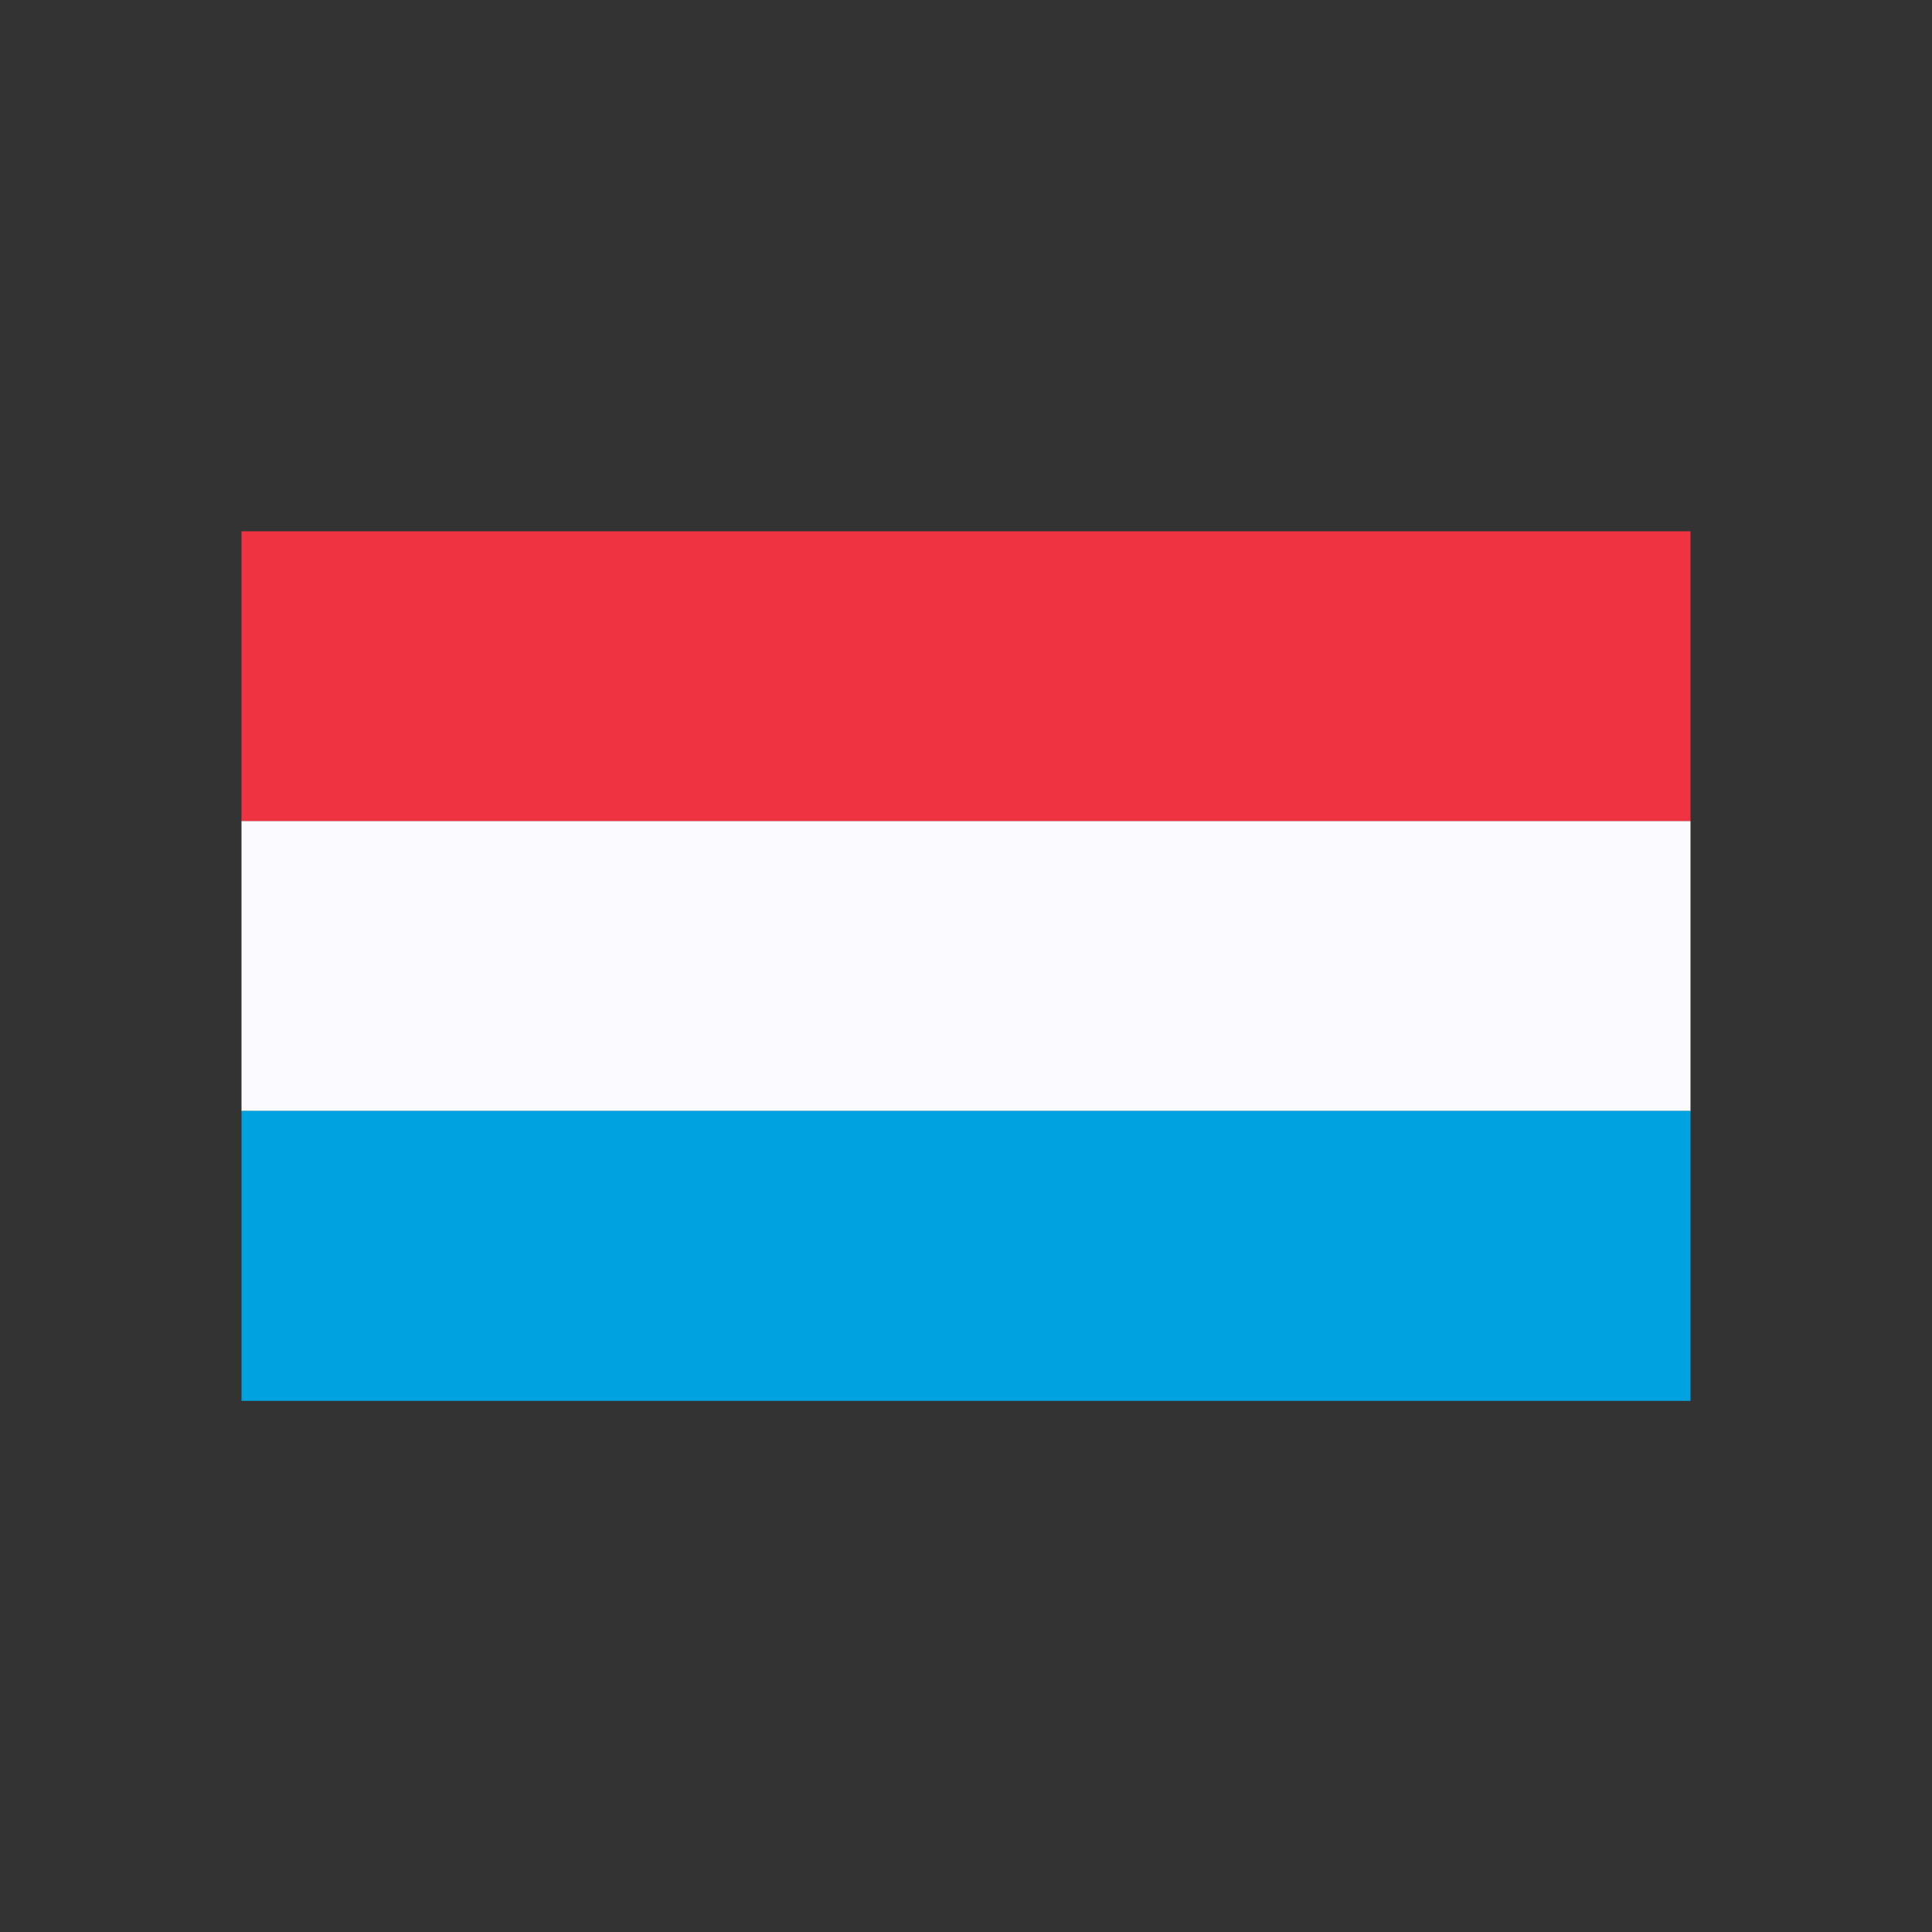
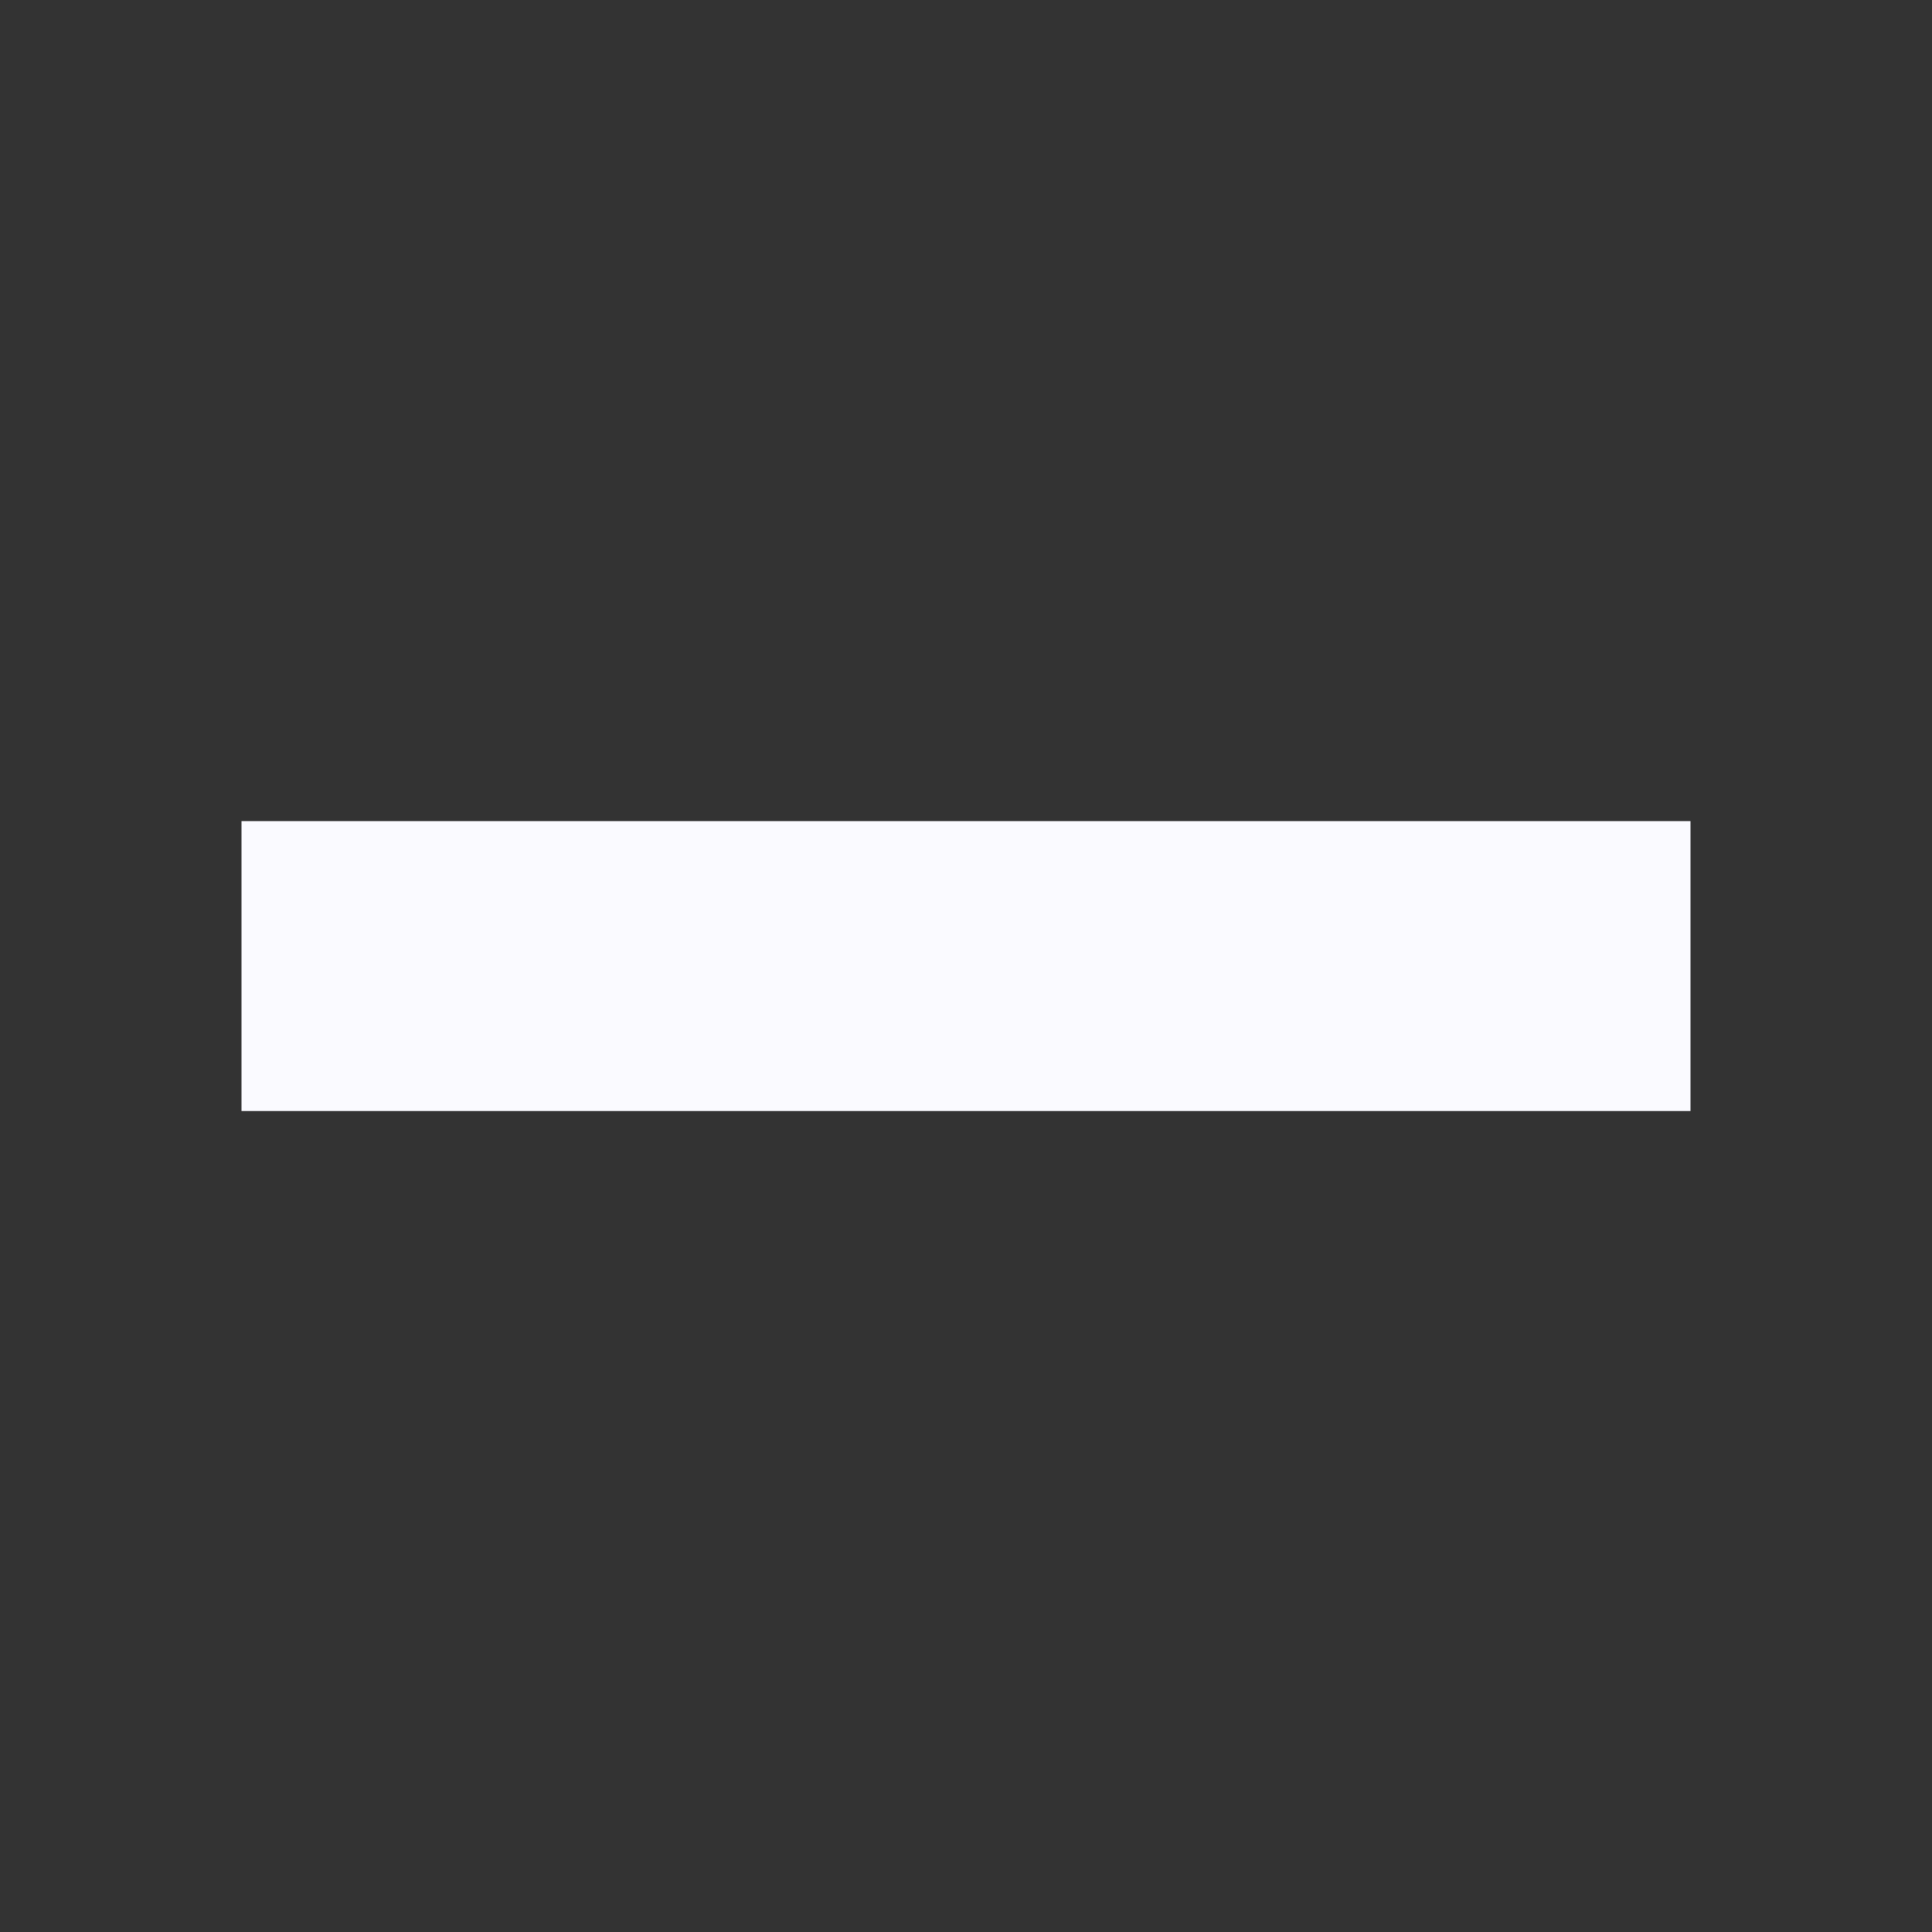
<svg xmlns="http://www.w3.org/2000/svg" width="100%" height="100%" viewBox="0 0 400 400" version="1.1" xml:space="preserve" style="fill-rule:evenodd;clip-rule:evenodd;stroke-linejoin:round;stroke-miterlimit:2;">
  <rect x="0" y="0" width="400" height="400" fill="#333333" stroke="none" />
  <g transform="matrix(0.75,0,0,0.45,50,110)">
    <g transform="matrix(1,0,0,0.805,0,0)">
-       <rect x="0" y="0" width="400" height="165.725" style="fill:rgb(239,51,64);" />
-     </g>
+       </g>
    <g transform="matrix(1,0,0,0.805,0,133.333)">
      <rect x="0" y="0" width="400" height="165.725" style="fill:rgb(250,250,255);" />
    </g>
    <g transform="matrix(1,0,0,0.805,0,266.667)">
-       <rect x="0" y="0" width="400" height="165.725" style="fill:rgb(0,163,224);" />
-     </g>
+       </g>
  </g>
</svg>